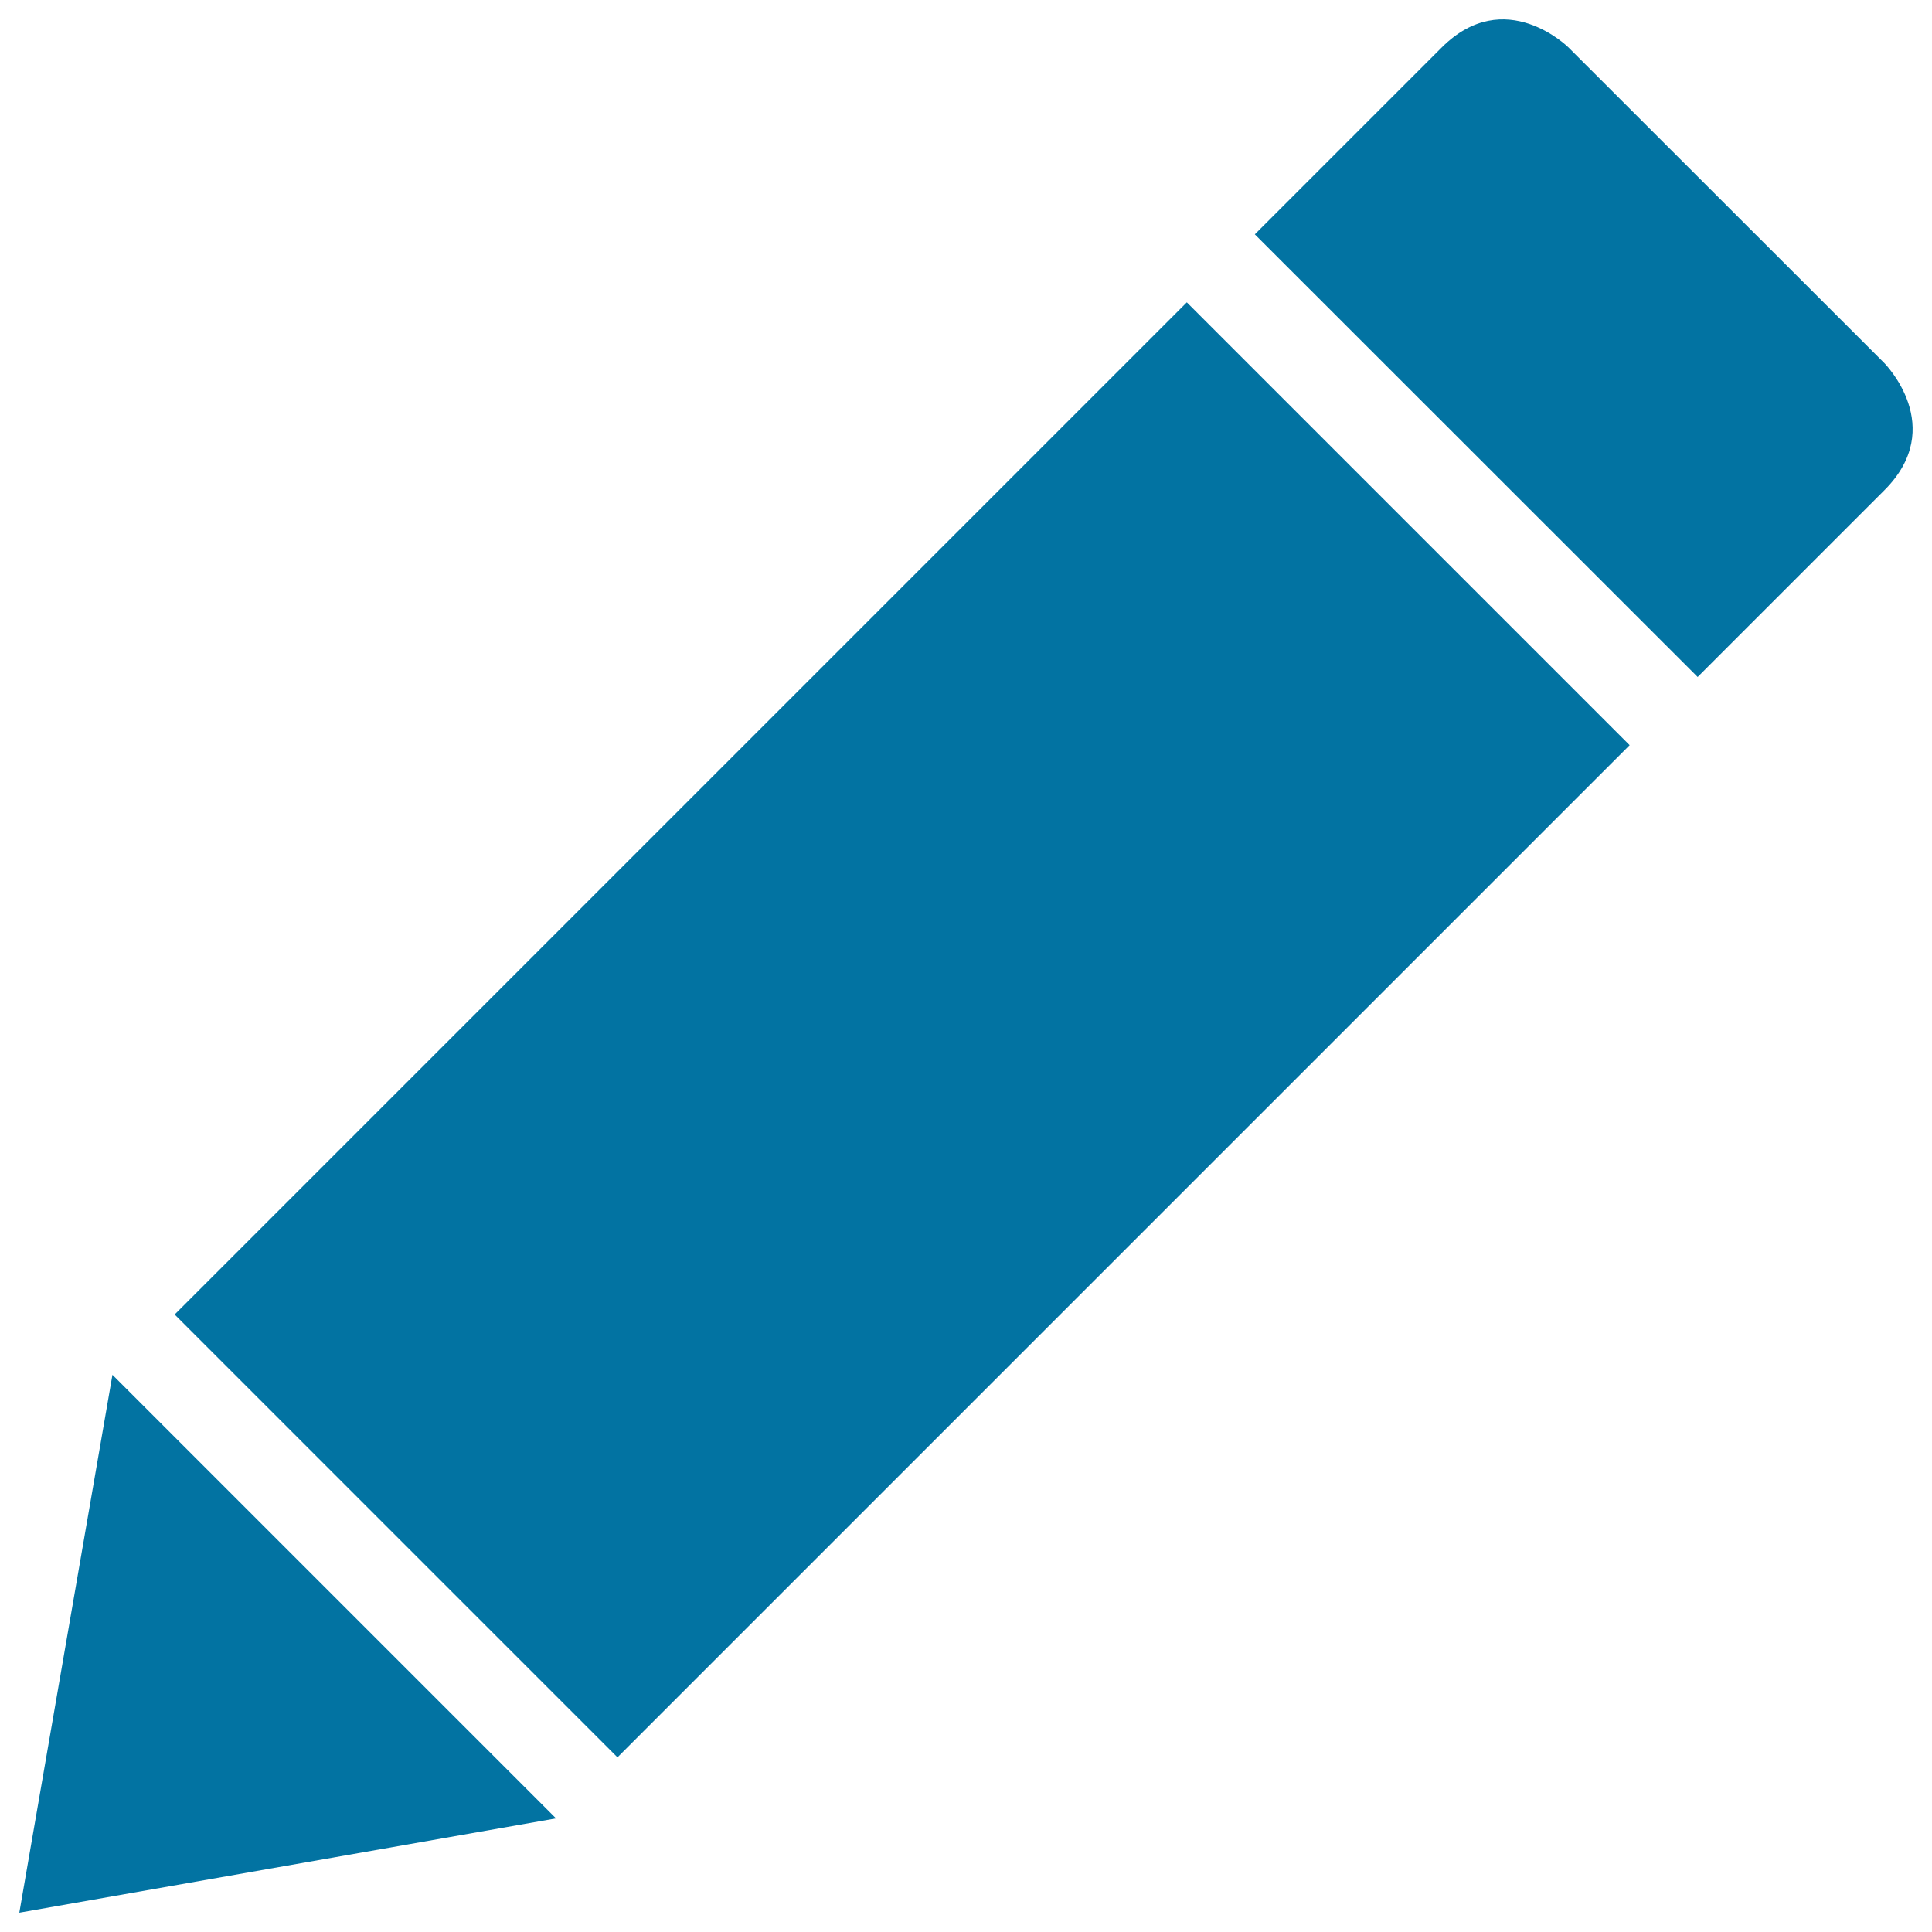
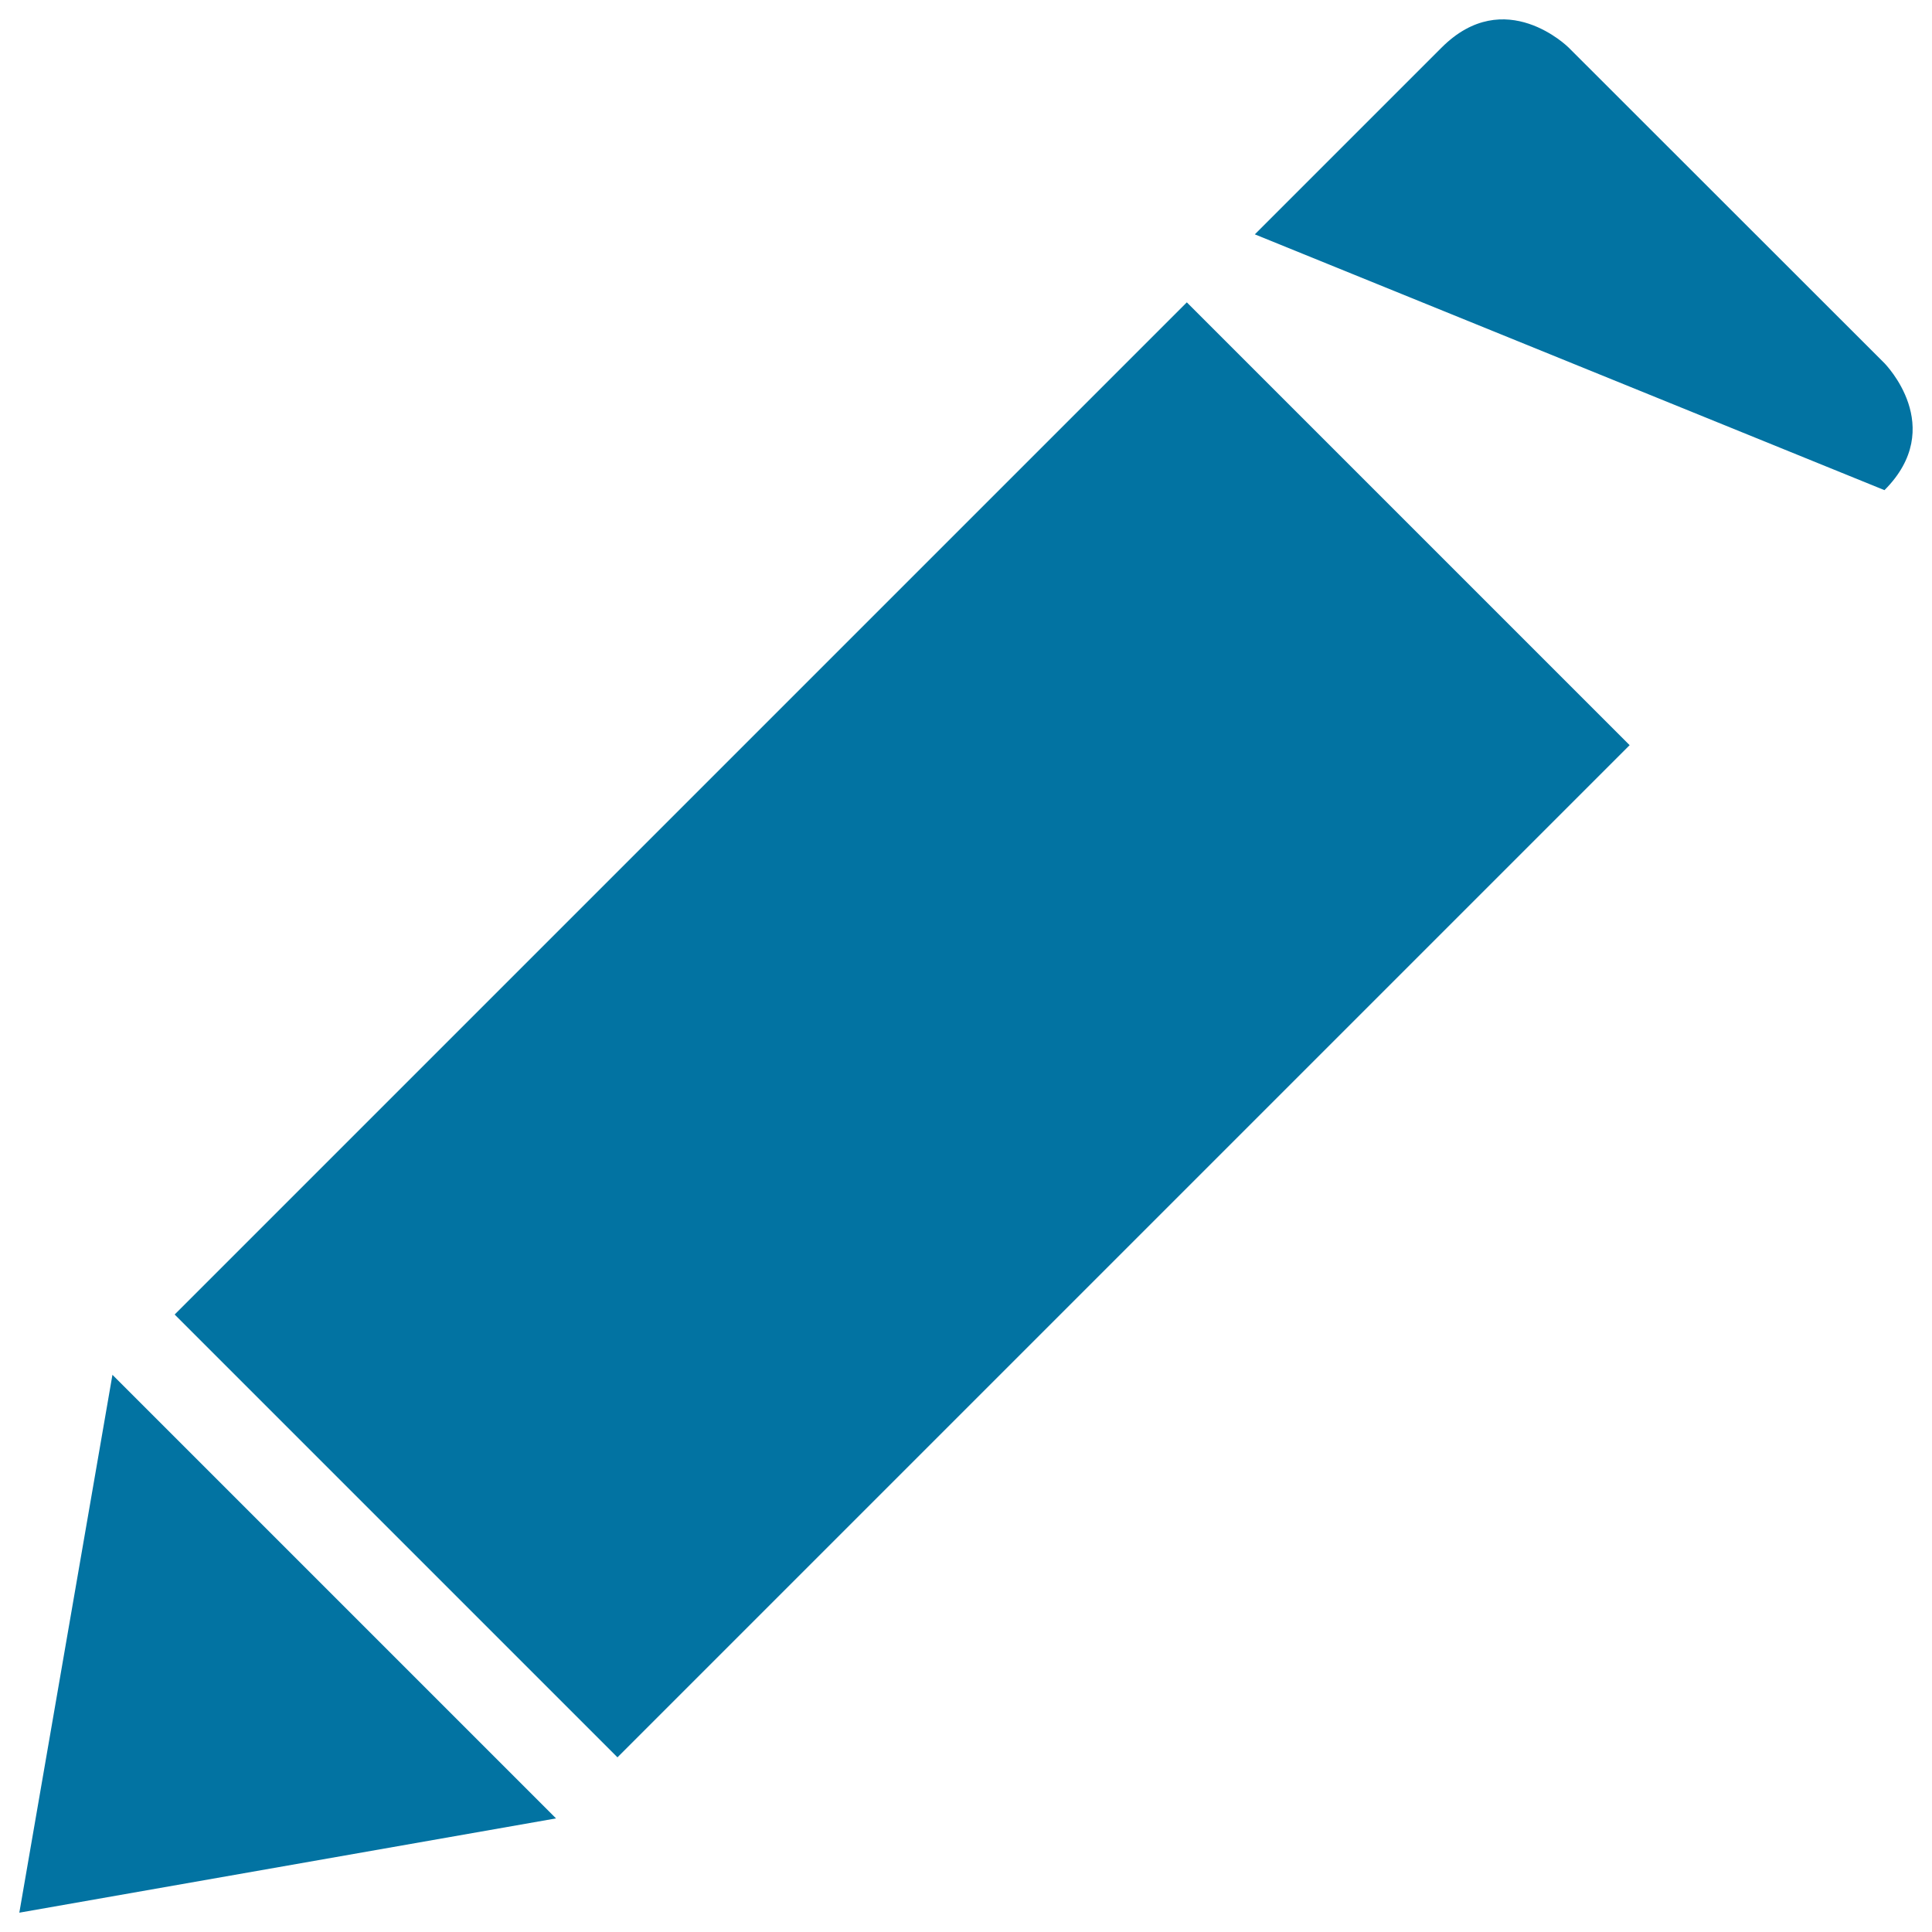
<svg xmlns="http://www.w3.org/2000/svg" viewBox="0 0 1000 1000" style="fill:#0273a2">
  <title>Pencil Writing Diagonal Tool Symbol SVG icon</title>
  <g>
-     <path d="M975.4,253.7l-96.7,96.7L649.5,121.3l96.7-96.7c32.8-32.8,65.7,0,65.7,0l163.6,163.5C975.4,188.1,1008.2,220.9,975.4,253.7z M10,990l277.8-48.8L58.2,711.6L10,990z M90.4,680.4l229.2,229.2l523.9-523.9L614.3,156.5L90.4,680.4z" />
+     <path d="M975.4,253.7L649.5,121.3l96.7-96.7c32.8-32.8,65.7,0,65.7,0l163.6,163.5C975.4,188.1,1008.2,220.9,975.4,253.7z M10,990l277.8-48.8L58.2,711.6L10,990z M90.4,680.4l229.2,229.2l523.9-523.9L614.3,156.5L90.4,680.4z" />
  </g>
</svg>